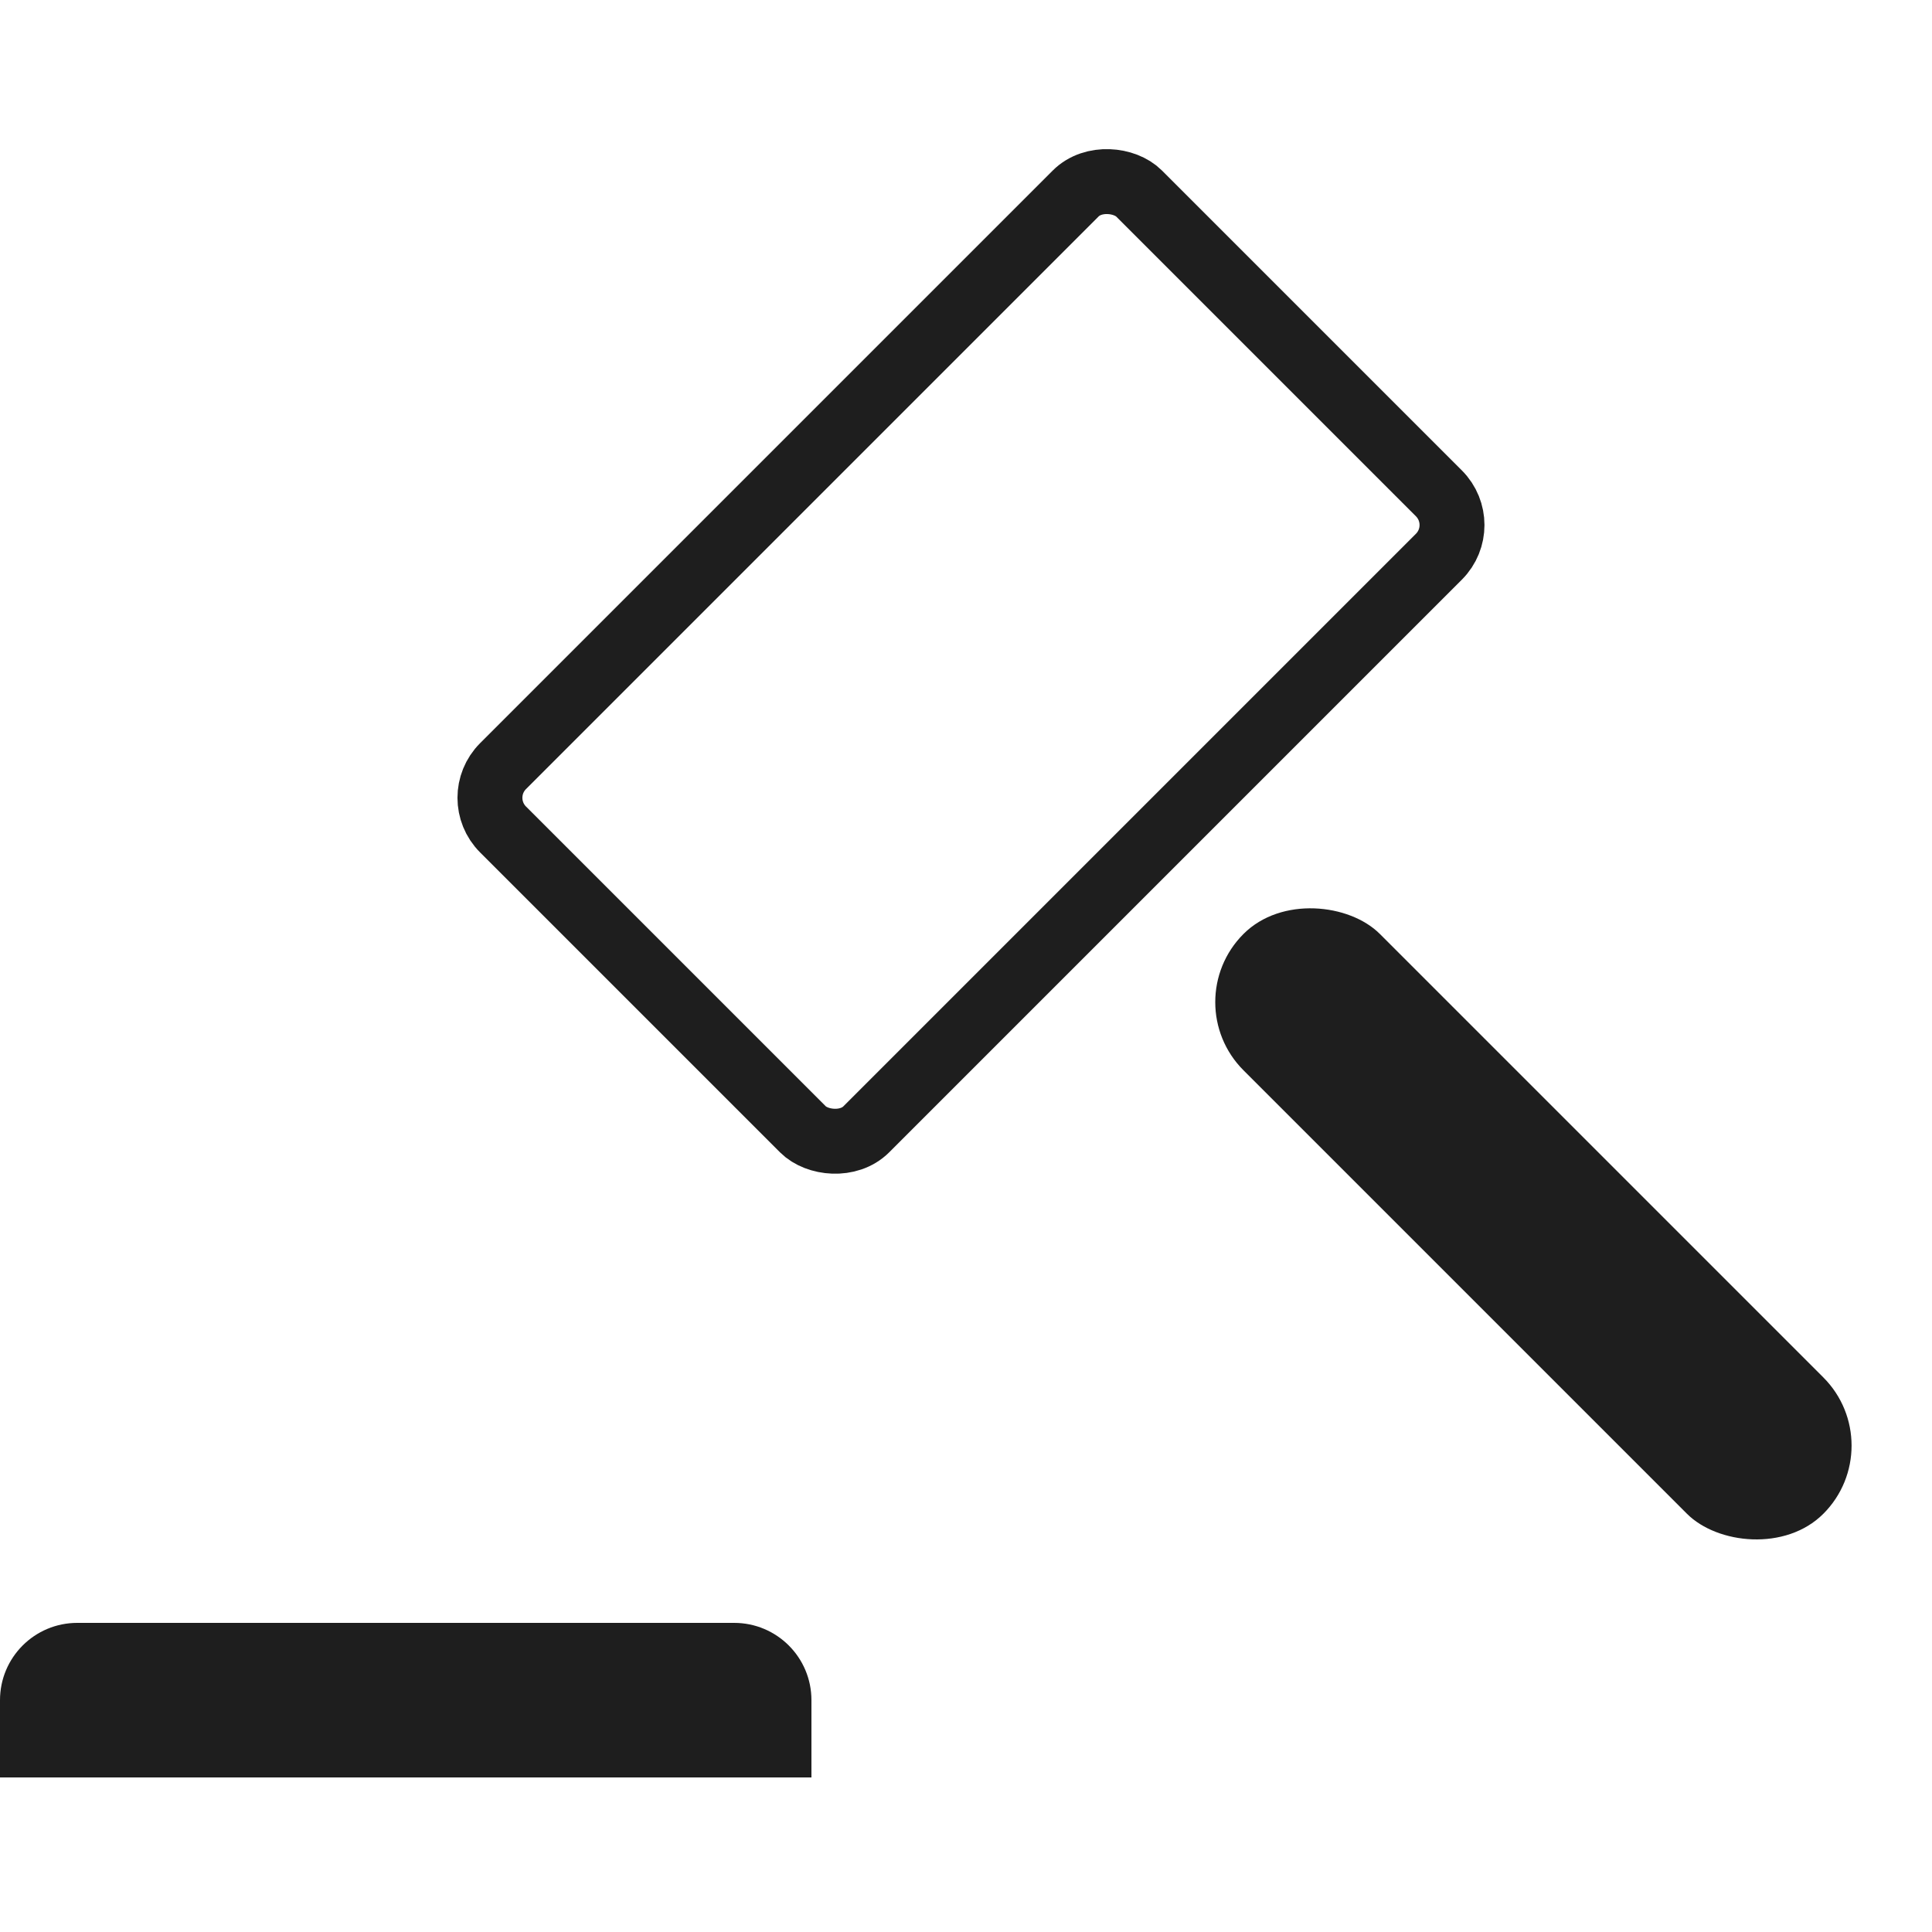
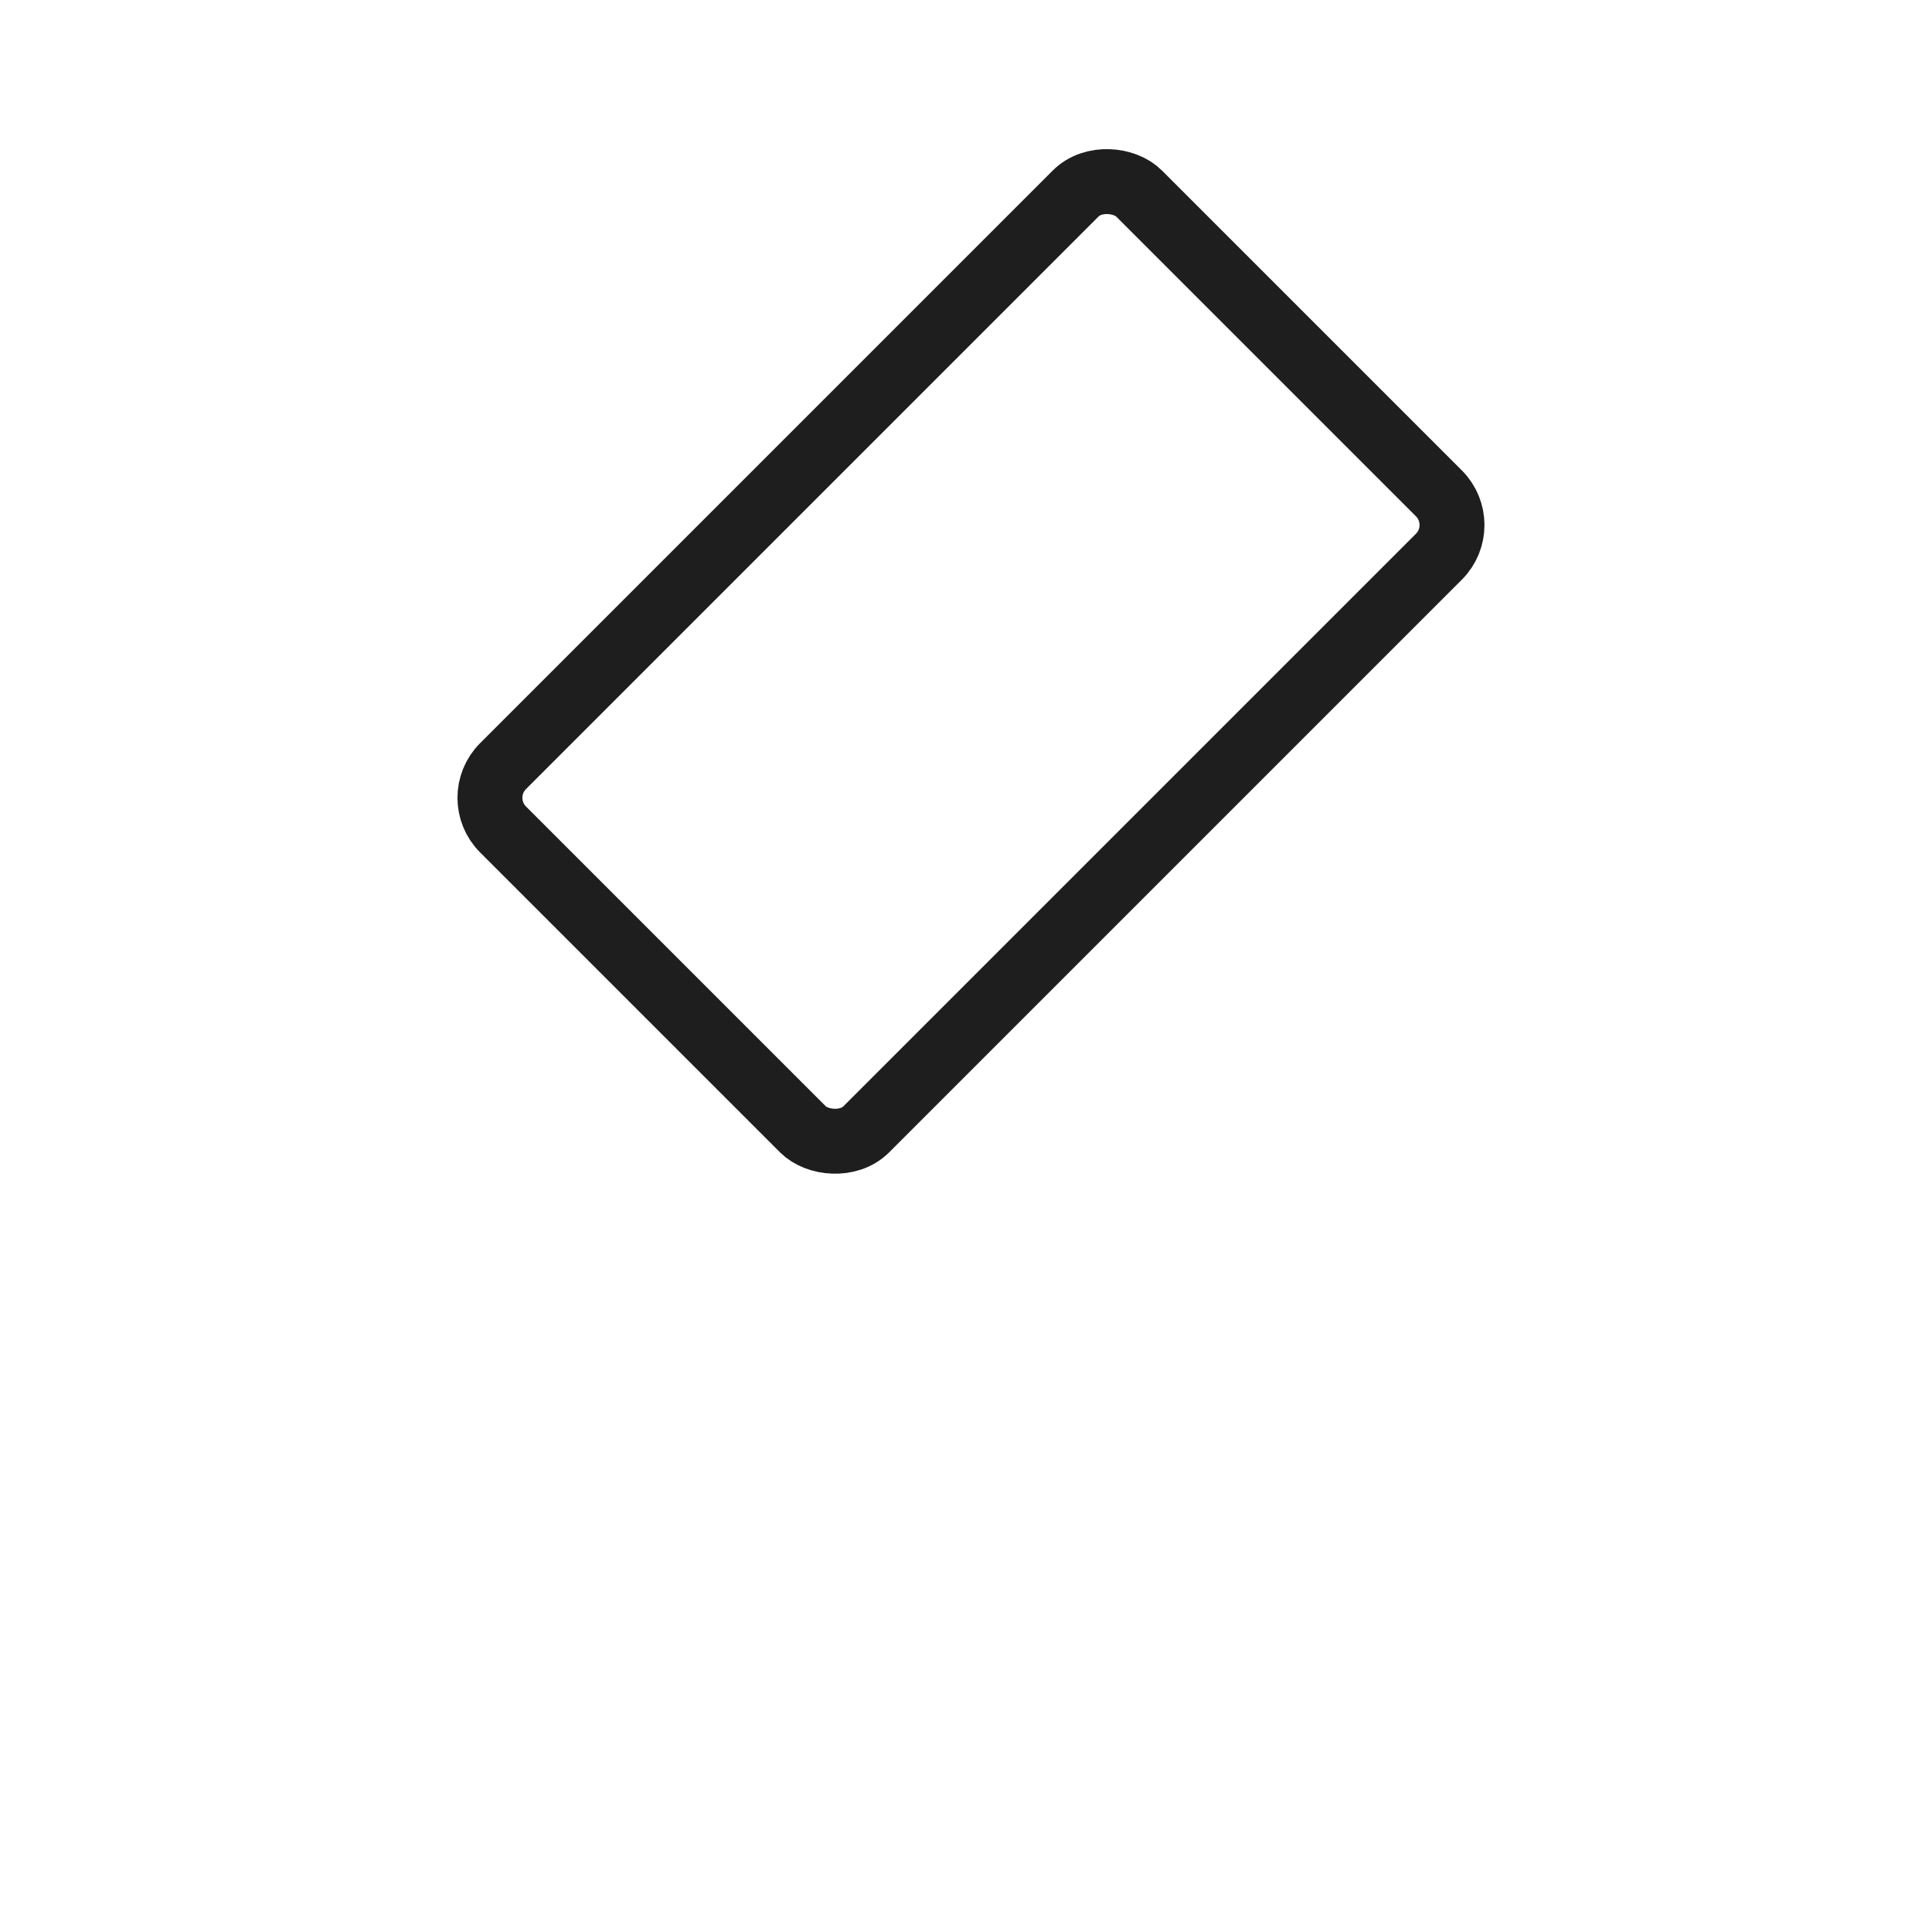
<svg xmlns="http://www.w3.org/2000/svg" width="50" height="50" viewBox="0 0 50 50" fill="none">
  <rect x="12.199" y="20.647" width="23.277" height="13.294" rx="1.16" transform="rotate(-45 12.199 20.647)" stroke="#1E1E1E" stroke-width="1.68" stroke-linejoin="round" />
-   <rect x="30.417" y="25.935" width="4.991" height="21.222" rx="2.496" transform="rotate(-45 30.417 25.935)" fill="#1E1E1E" />
-   <path d="M0 46L-8.42937e-08 44C-1.30848e-07 42.895 0.895 42 2 42L19 42C20.105 42 21 42.895 21 44L21 46L0 46Z" fill="#1E1E1E" />
</svg>